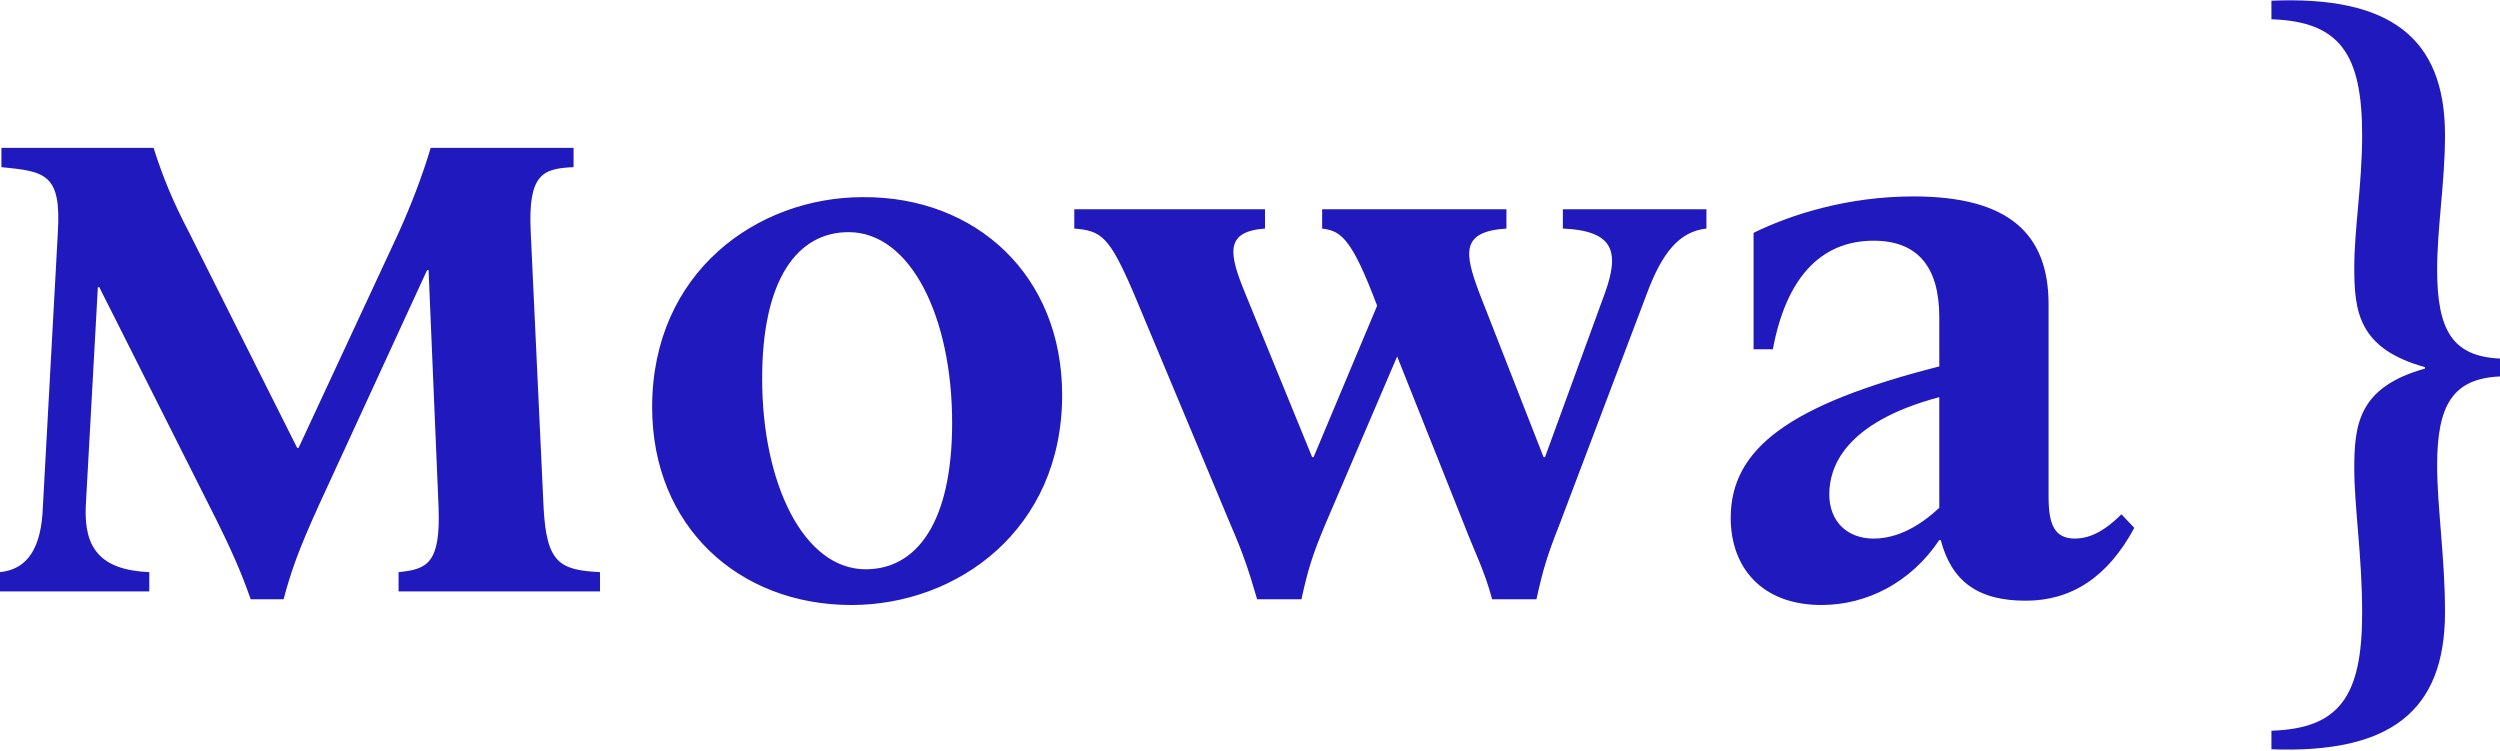
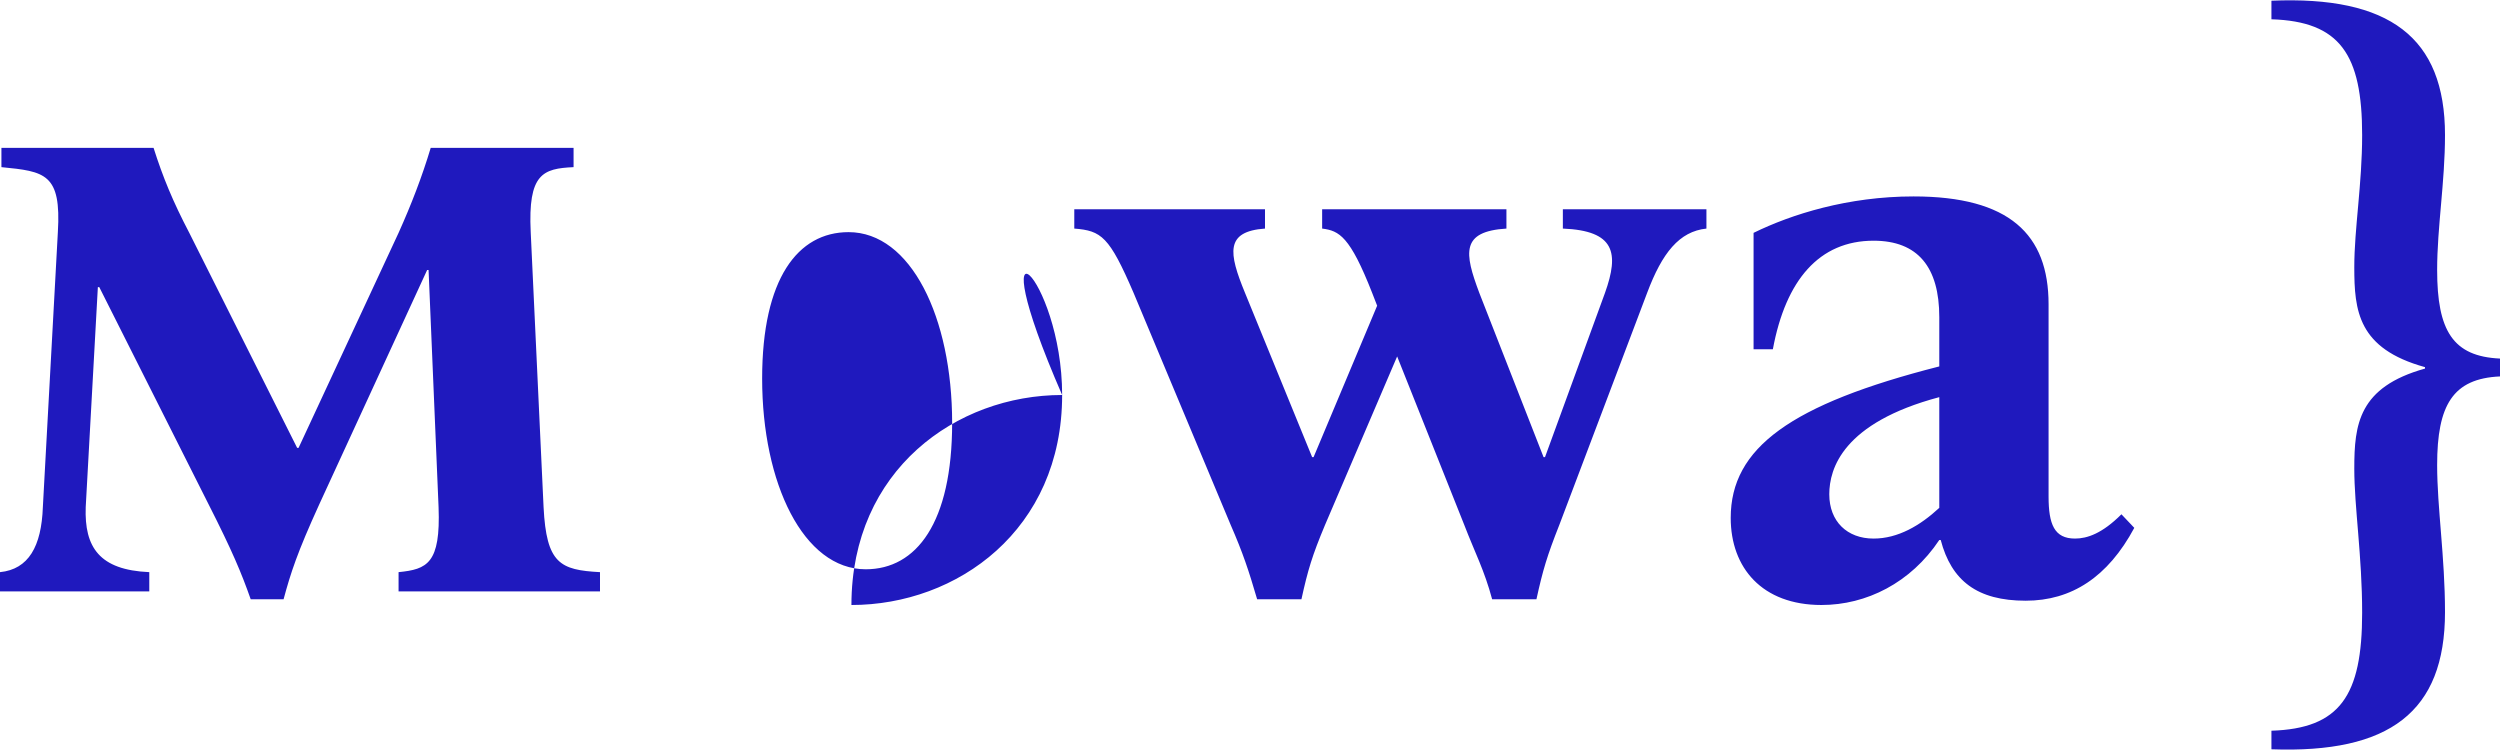
<svg xmlns="http://www.w3.org/2000/svg" id="Warstwa_1" x="0px" y="0px" viewBox="0 0 350 105.1" style="enable-background:new 0 0 350 105.1;" xml:space="preserve">
  <style type="text/css">	.st0{fill:#1F19BE;}</style>
  <g>
    <g>
-       <path class="st0" d="M29.2,70.6L13.9,40.2h-0.2L12,71c-0.2,5.6,1.9,8.8,8.9,9.1v2.7H0v-2.7c4-0.4,5.8-3.6,6-9.1l2.1-38.5   c0.5-8.2-1.8-8.5-7.9-9.1v-2.7h21.3c1.3,4.1,2.7,7.5,5,11.9l15.1,30.1h0.2l14-30.1c1.8-4,3.3-7.9,4.5-11.9h20v2.7   c-4.3,0.2-6.4,0.9-6,9.1L76.1,71c0.4,7.9,2.3,8.8,7.9,9.1v2.7H55.8v-2.7c4-0.4,5.9-1.2,5.6-9.1L60,37.8h-0.2L44.7,70.6   c-3.1,6.8-4,9.6-5,13.3h-4.6C33.8,80.2,32.5,77.1,29.2,70.6z M148.7,55.3c0,18.9-14.7,29.4-29.5,29.4c-15.8,0-27.9-11-27.9-27.7   c0-18.9,14.7-29.4,29.5-29.4C136.6,27.5,148.7,38.5,148.7,55.3z M133.3,59.2c0-14.8-5.8-26.7-14.5-26.7c-7.1,0-12.1,6.5-12.1,20.5   c0,14.7,5.8,26.7,14.5,26.7C128.3,79.7,133.3,73.2,133.3,59.2z M238.9,29.3V32c-3.8,0.4-6.2,3.4-8.3,9l-12.3,32.5   c-1.7,4.3-2.3,6.3-3.2,10.4h-6.2c-1.1-4.1-2.4-6.5-3.9-10.4l-9.4-23.6l-10.1,23.6c-1.8,4.3-2.4,6.3-3.3,10.4h-6.2   c-1.2-4.1-2-6.5-3.7-10.4L158.7,41c-3.4-7.9-4.5-8.7-8.3-9v-2.7h26.7V32c-5.6,0.4-5.1,3.4-2.8,9l9.4,23h0.2l8.9-21.2l-0.7-1.8   c-3.1-7.9-4.6-8.7-7-9v-2.7h25.8V32c-6.4,0.4-5.9,3.4-3.8,9l9,23h0.2l8.4-23c2-5.6,1.4-8.7-5.9-9v-2.7H238.9z M298.8,73.9   c-3.7,6.9-8.8,10.2-15.2,10.2c-6.8,0-10.4-2.8-11.9-8.5h-0.2c-4,6-10.2,9.1-16.5,9.1c-8.3,0-12.7-5.2-12.7-12.2   c0-9.8,8.4-15.9,29.2-21.2v-6.9c0-7-3-10.7-9.2-10.7c-7.6,0-12.3,5.5-14.1,15.2h-2.7V32.6c5.3-2.6,13.2-5.1,22.4-5.1   c13.4,0,18.9,5.3,18.9,15.1v26.9c0,3.9,0.8,5.9,3.7,5.9c1.7,0,3.8-0.7,6.5-3.4L298.8,73.9z M271.5,55.6   c-13.5,3.6-15.4,10-15.4,13.6c0,3.8,2.5,6.2,6.2,6.2c3.4,0,6.5-1.8,9.2-4.3V55.6z M350,50.2v2.5c-6.6,0.3-8.8,4-8.8,12.4   c0,6,1.1,12.9,1.1,20.6c0,14-7.8,19.8-24.3,19.2v-2.6c9.6-0.3,12.7-4.9,12.7-16.5c0-8-1.1-14.8-1.1-20.2c0-6.2,0.6-11.4,9.9-14   v-0.2c-9.4-2.6-9.9-7.9-9.9-14c0-5.4,1.1-11.6,1.1-18.5c0-11.3-3.1-15.9-12.7-16.2V0.1c16.5-0.7,24.3,5.1,24.3,18.8   c0,6.6-1.1,12.9-1.1,18.9C341.2,46.3,343.4,49.9,350,50.2z" />
+       <path class="st0" d="M29.2,70.6L13.9,40.2h-0.2L12,71c-0.2,5.6,1.9,8.8,8.9,9.1v2.7H0v-2.7c4-0.4,5.8-3.6,6-9.1l2.1-38.5   c0.5-8.2-1.8-8.5-7.9-9.1v-2.7h21.3c1.3,4.1,2.7,7.5,5,11.9l15.1,30.1h0.2l14-30.1c1.8-4,3.3-7.9,4.5-11.9h20v2.7   c-4.3,0.2-6.4,0.9-6,9.1L76.1,71c0.4,7.9,2.3,8.8,7.9,9.1v2.7H55.8v-2.7c4-0.4,5.9-1.2,5.6-9.1L60,37.8h-0.2L44.7,70.6   c-3.1,6.8-4,9.6-5,13.3h-4.6C33.8,80.2,32.5,77.1,29.2,70.6z M148.7,55.3c0,18.9-14.7,29.4-29.5,29.4c0-18.9,14.7-29.4,29.5-29.4C136.6,27.5,148.7,38.5,148.7,55.3z M133.3,59.2c0-14.8-5.8-26.7-14.5-26.7c-7.1,0-12.1,6.5-12.1,20.5   c0,14.7,5.8,26.7,14.5,26.7C128.3,79.7,133.3,73.2,133.3,59.2z M238.9,29.3V32c-3.8,0.4-6.2,3.4-8.3,9l-12.3,32.5   c-1.7,4.3-2.3,6.3-3.2,10.4h-6.2c-1.1-4.1-2.4-6.5-3.9-10.4l-9.4-23.6l-10.1,23.6c-1.8,4.3-2.4,6.3-3.3,10.4h-6.2   c-1.2-4.1-2-6.5-3.7-10.4L158.7,41c-3.4-7.9-4.5-8.7-8.3-9v-2.7h26.7V32c-5.6,0.4-5.1,3.4-2.8,9l9.4,23h0.2l8.9-21.2l-0.7-1.8   c-3.1-7.9-4.6-8.7-7-9v-2.7h25.8V32c-6.4,0.4-5.9,3.4-3.8,9l9,23h0.2l8.4-23c2-5.6,1.4-8.7-5.9-9v-2.7H238.9z M298.8,73.9   c-3.7,6.9-8.8,10.2-15.2,10.2c-6.8,0-10.4-2.8-11.9-8.5h-0.2c-4,6-10.2,9.1-16.5,9.1c-8.3,0-12.7-5.2-12.7-12.2   c0-9.8,8.4-15.9,29.2-21.2v-6.9c0-7-3-10.7-9.2-10.7c-7.6,0-12.3,5.5-14.1,15.2h-2.7V32.6c5.3-2.6,13.2-5.1,22.4-5.1   c13.4,0,18.9,5.3,18.9,15.1v26.9c0,3.9,0.8,5.9,3.7,5.9c1.7,0,3.8-0.7,6.5-3.4L298.8,73.9z M271.5,55.6   c-13.5,3.6-15.4,10-15.4,13.6c0,3.8,2.5,6.2,6.2,6.2c3.4,0,6.5-1.8,9.2-4.3V55.6z M350,50.2v2.5c-6.6,0.3-8.8,4-8.8,12.4   c0,6,1.1,12.9,1.1,20.6c0,14-7.8,19.8-24.3,19.2v-2.6c9.6-0.3,12.7-4.9,12.7-16.5c0-8-1.1-14.8-1.1-20.2c0-6.2,0.6-11.4,9.9-14   v-0.2c-9.4-2.6-9.9-7.9-9.9-14c0-5.4,1.1-11.6,1.1-18.5c0-11.3-3.1-15.9-12.7-16.2V0.1c16.5-0.7,24.3,5.1,24.3,18.8   c0,6.6-1.1,12.9-1.1,18.9C341.2,46.3,343.4,49.9,350,50.2z" />
    </g>
  </g>
</svg>